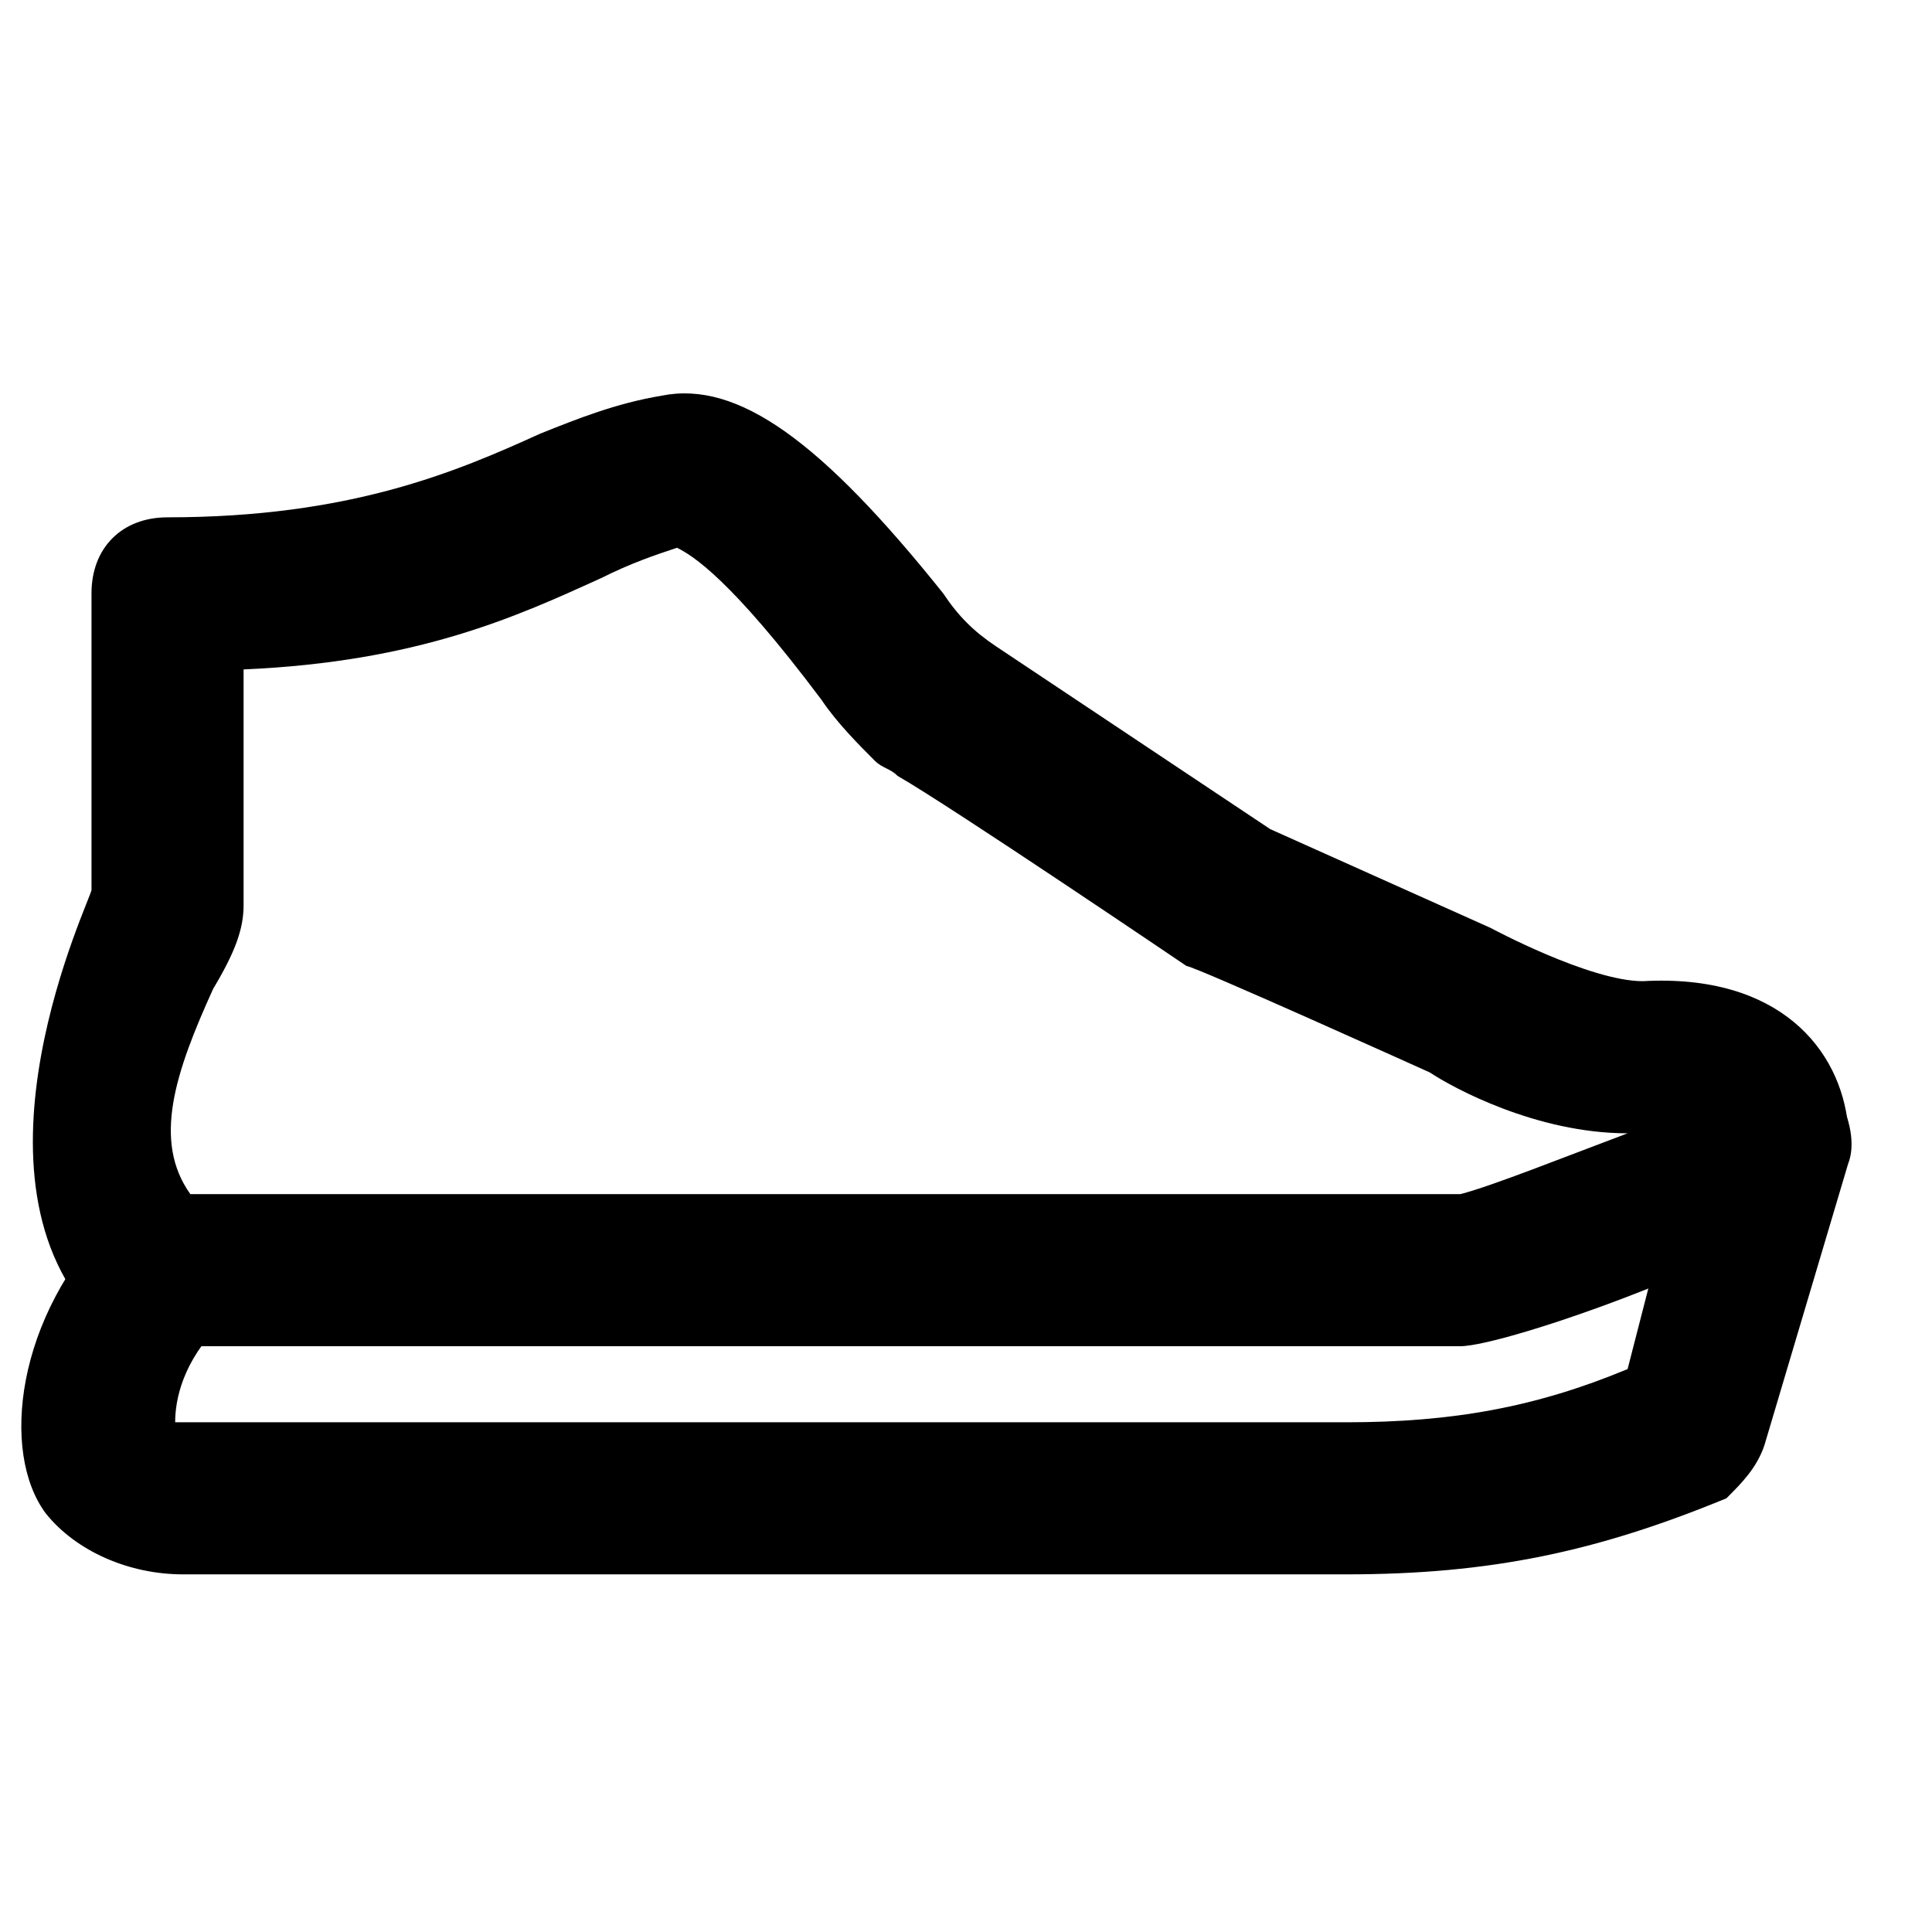
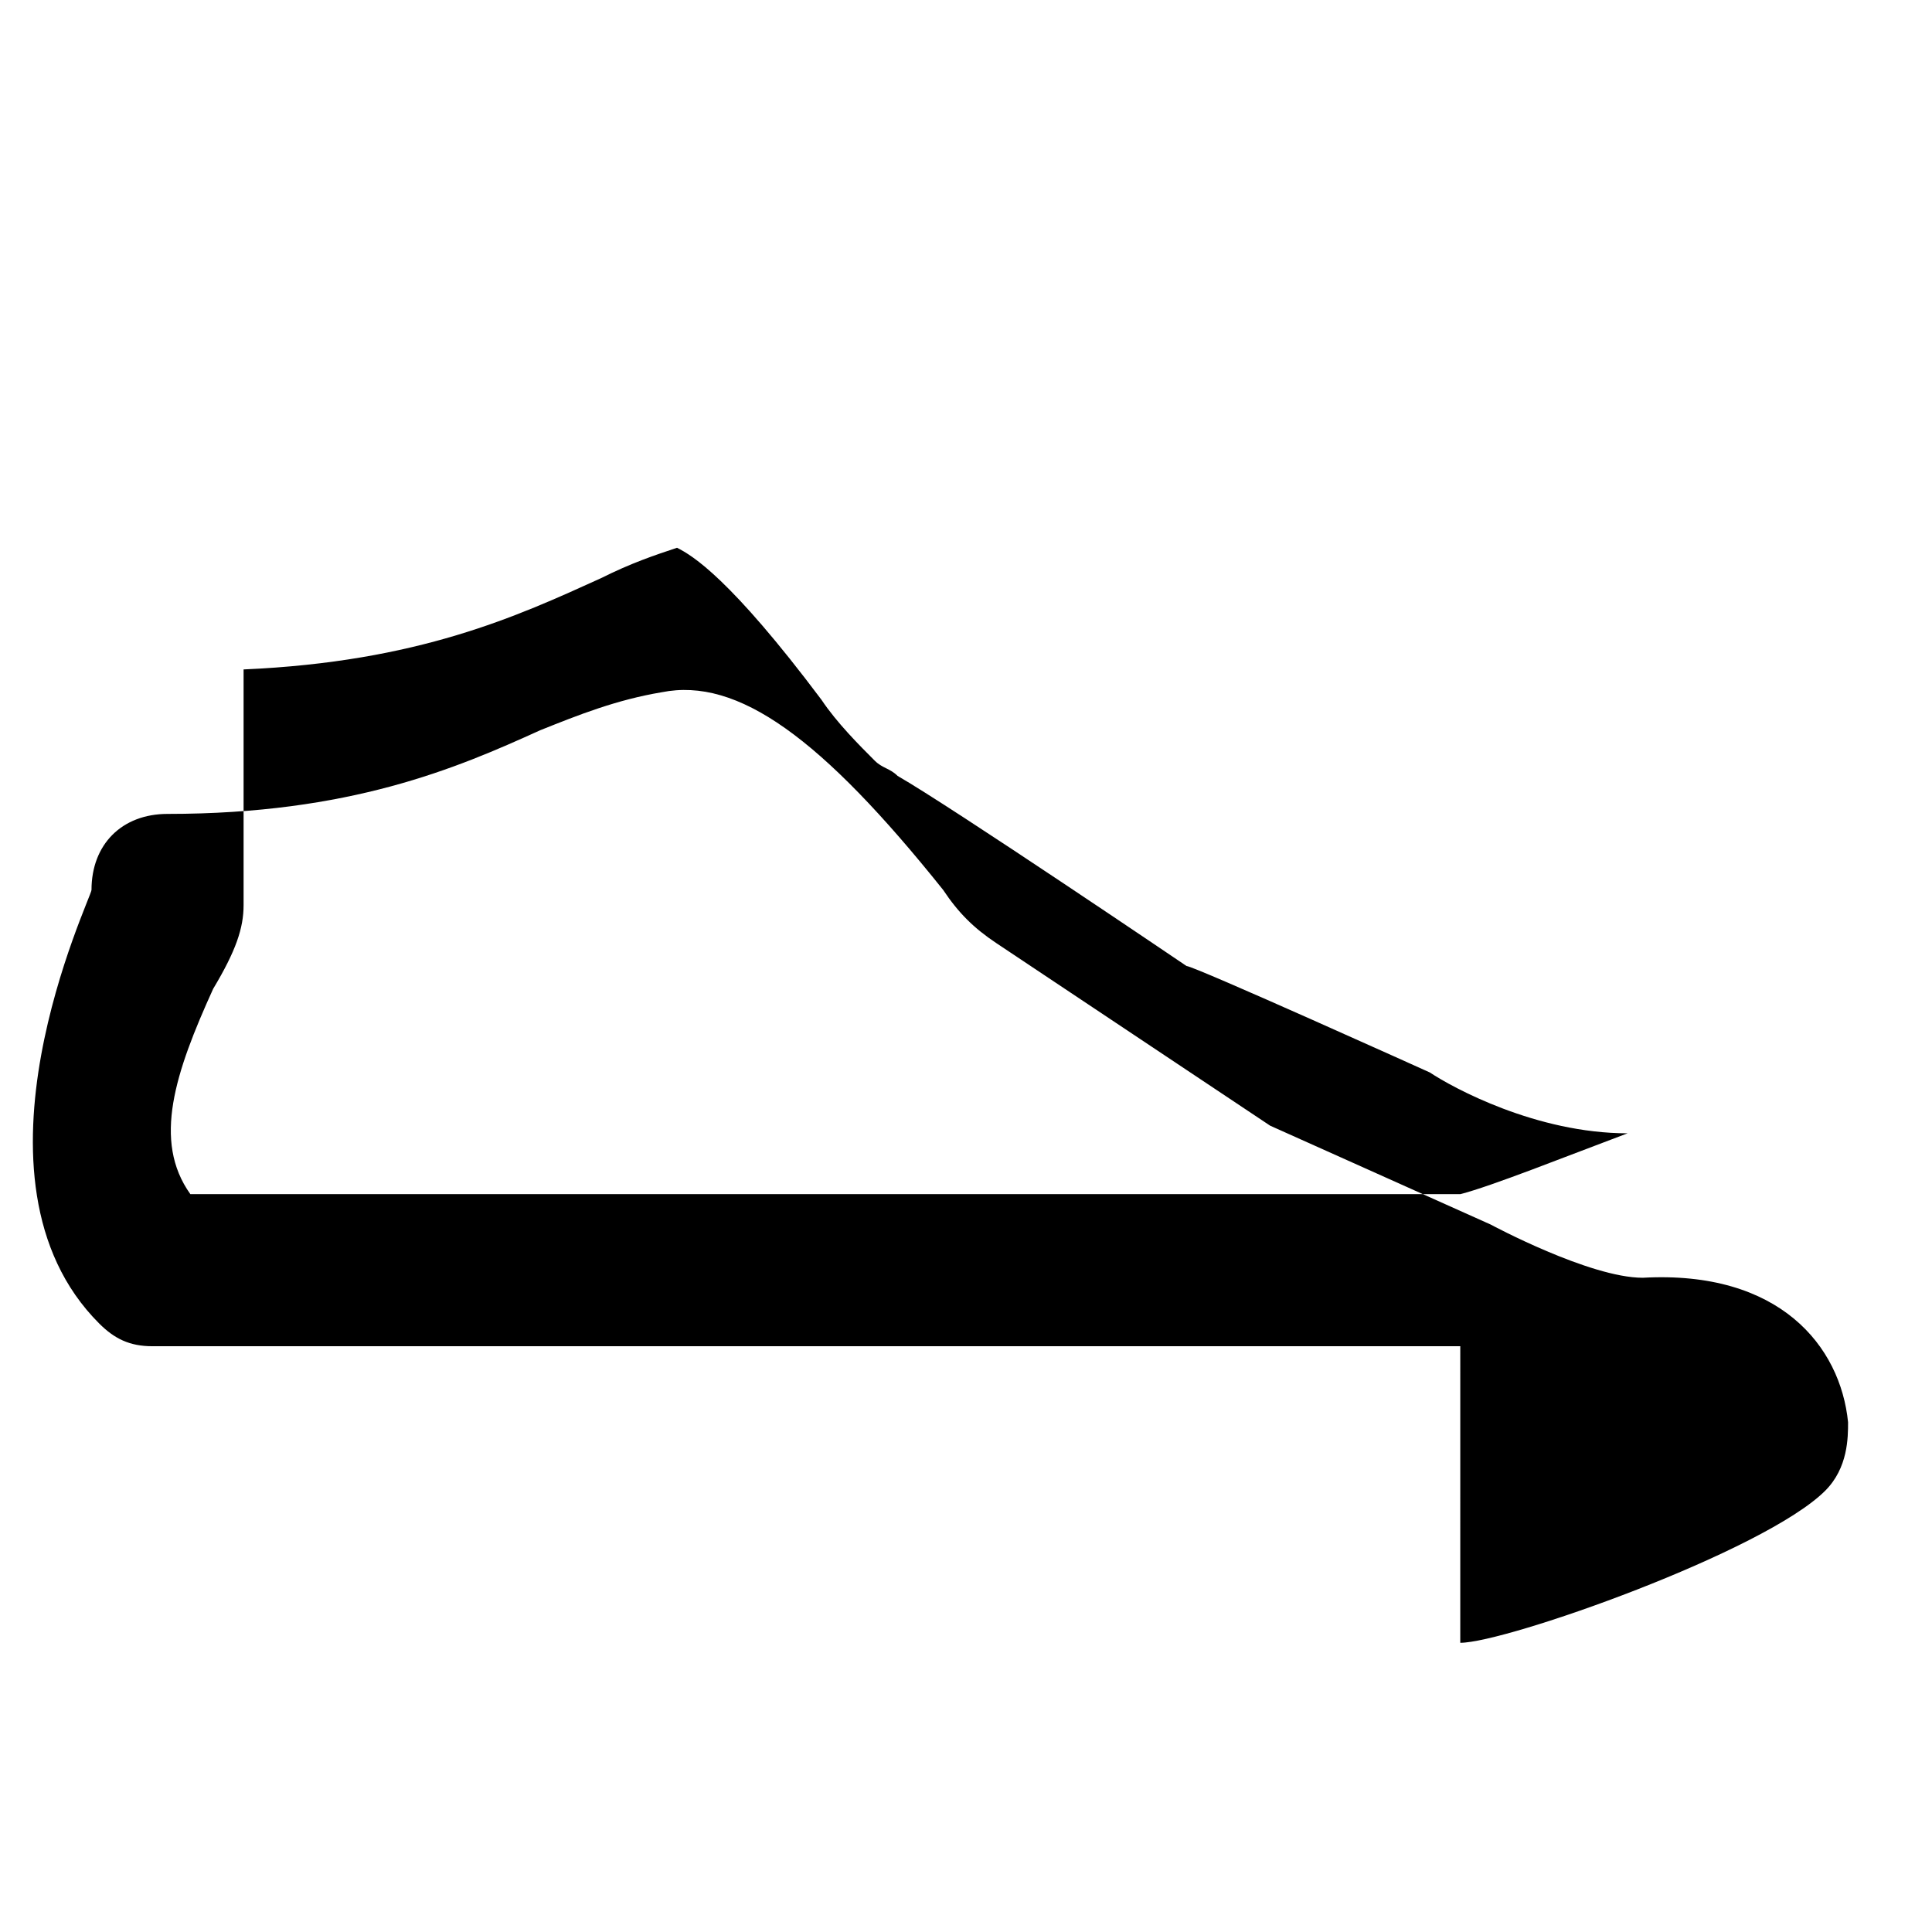
<svg xmlns="http://www.w3.org/2000/svg" fill="#000000" width="800px" height="800px" version="1.1" viewBox="144 144 512 512">
  <g>
-     <path d="m194.45 460.46h336.54c8.062-2.016 28.215-10.078 44.336-16.121-24.184 0-46.352-12.09-52.395-16.121 0 0-62.473-28.215-64.488-28.215 0 0-62.473-42.32-76.578-50.383-2.016-2.016-4.031-2.016-6.047-4.031-4.031-4.031-10.078-10.078-14.105-16.121-24.184-32.242-34.262-38.289-38.293-40.305-6.047 2.016-12.09 4.031-20.152 8.062-22.168 10.074-48.363 22.168-94.715 24.18v62.473c0 6.047-2.016 12.09-8.062 22.168-10.074 22.168-16.121 40.305-6.043 54.414zm336.54 40.305h-346.62c-6.047 0-10.078-2.016-14.105-6.047-38.289-38.289-2.016-112.85-2.016-114.87v-78.598c0-12.09 8.062-20.152 20.152-20.152 48.367 0 76.578-12.09 98.746-22.168 10.078-4.031 20.152-8.062 32.242-10.078 20.152-4.031 42.32 12.09 74.562 52.395 4.031 6.047 8.062 10.078 14.105 14.105l72.547 48.367 58.441 26.199s26.199 14.105 40.305 14.105c36.273-2.016 52.395 18.137 54.41 38.289 0 4.031 0 12.09-6.047 18.137-16.113 16.129-84.629 40.312-96.723 40.312z" />
-     <path d="m500.76 561.22h-308.33c-14.105 0-28.215-6.047-36.273-16.121-12.09-16.121-8.062-52.395 18.137-78.594 8.062-8.062 20.152-8.062 28.215 0s8.062 20.152 0 28.215c-10.078 10.078-12.09 20.152-12.09 26.199h310.35c28.215 0 50.383-4.031 74.562-14.105l18.137-70.535c2.016-10.078 14.105-18.137 24.184-14.105 10.078 2.016 20.152 20.152 16.121 30.23l-22.172 74.555c-2.016 6.047-6.047 10.078-10.078 14.105-34.258 14.109-62.469 20.156-100.76 20.156z" />
+     <path d="m194.45 460.46h336.54c8.062-2.016 28.215-10.078 44.336-16.121-24.184 0-46.352-12.09-52.395-16.121 0 0-62.473-28.215-64.488-28.215 0 0-62.473-42.32-76.578-50.383-2.016-2.016-4.031-2.016-6.047-4.031-4.031-4.031-10.078-10.078-14.105-16.121-24.184-32.242-34.262-38.289-38.293-40.305-6.047 2.016-12.09 4.031-20.152 8.062-22.168 10.074-48.363 22.168-94.715 24.18v62.473c0 6.047-2.016 12.09-8.062 22.168-10.074 22.168-16.121 40.305-6.043 54.414zm336.54 40.305h-346.62c-6.047 0-10.078-2.016-14.105-6.047-38.289-38.289-2.016-112.85-2.016-114.87c0-12.09 8.062-20.152 20.152-20.152 48.367 0 76.578-12.09 98.746-22.168 10.078-4.031 20.152-8.062 32.242-10.078 20.152-4.031 42.32 12.09 74.562 52.395 4.031 6.047 8.062 10.078 14.105 14.105l72.547 48.367 58.441 26.199s26.199 14.105 40.305 14.105c36.273-2.016 52.395 18.137 54.41 38.289 0 4.031 0 12.09-6.047 18.137-16.113 16.129-84.629 40.312-96.723 40.312z" />
  </g>
</svg>